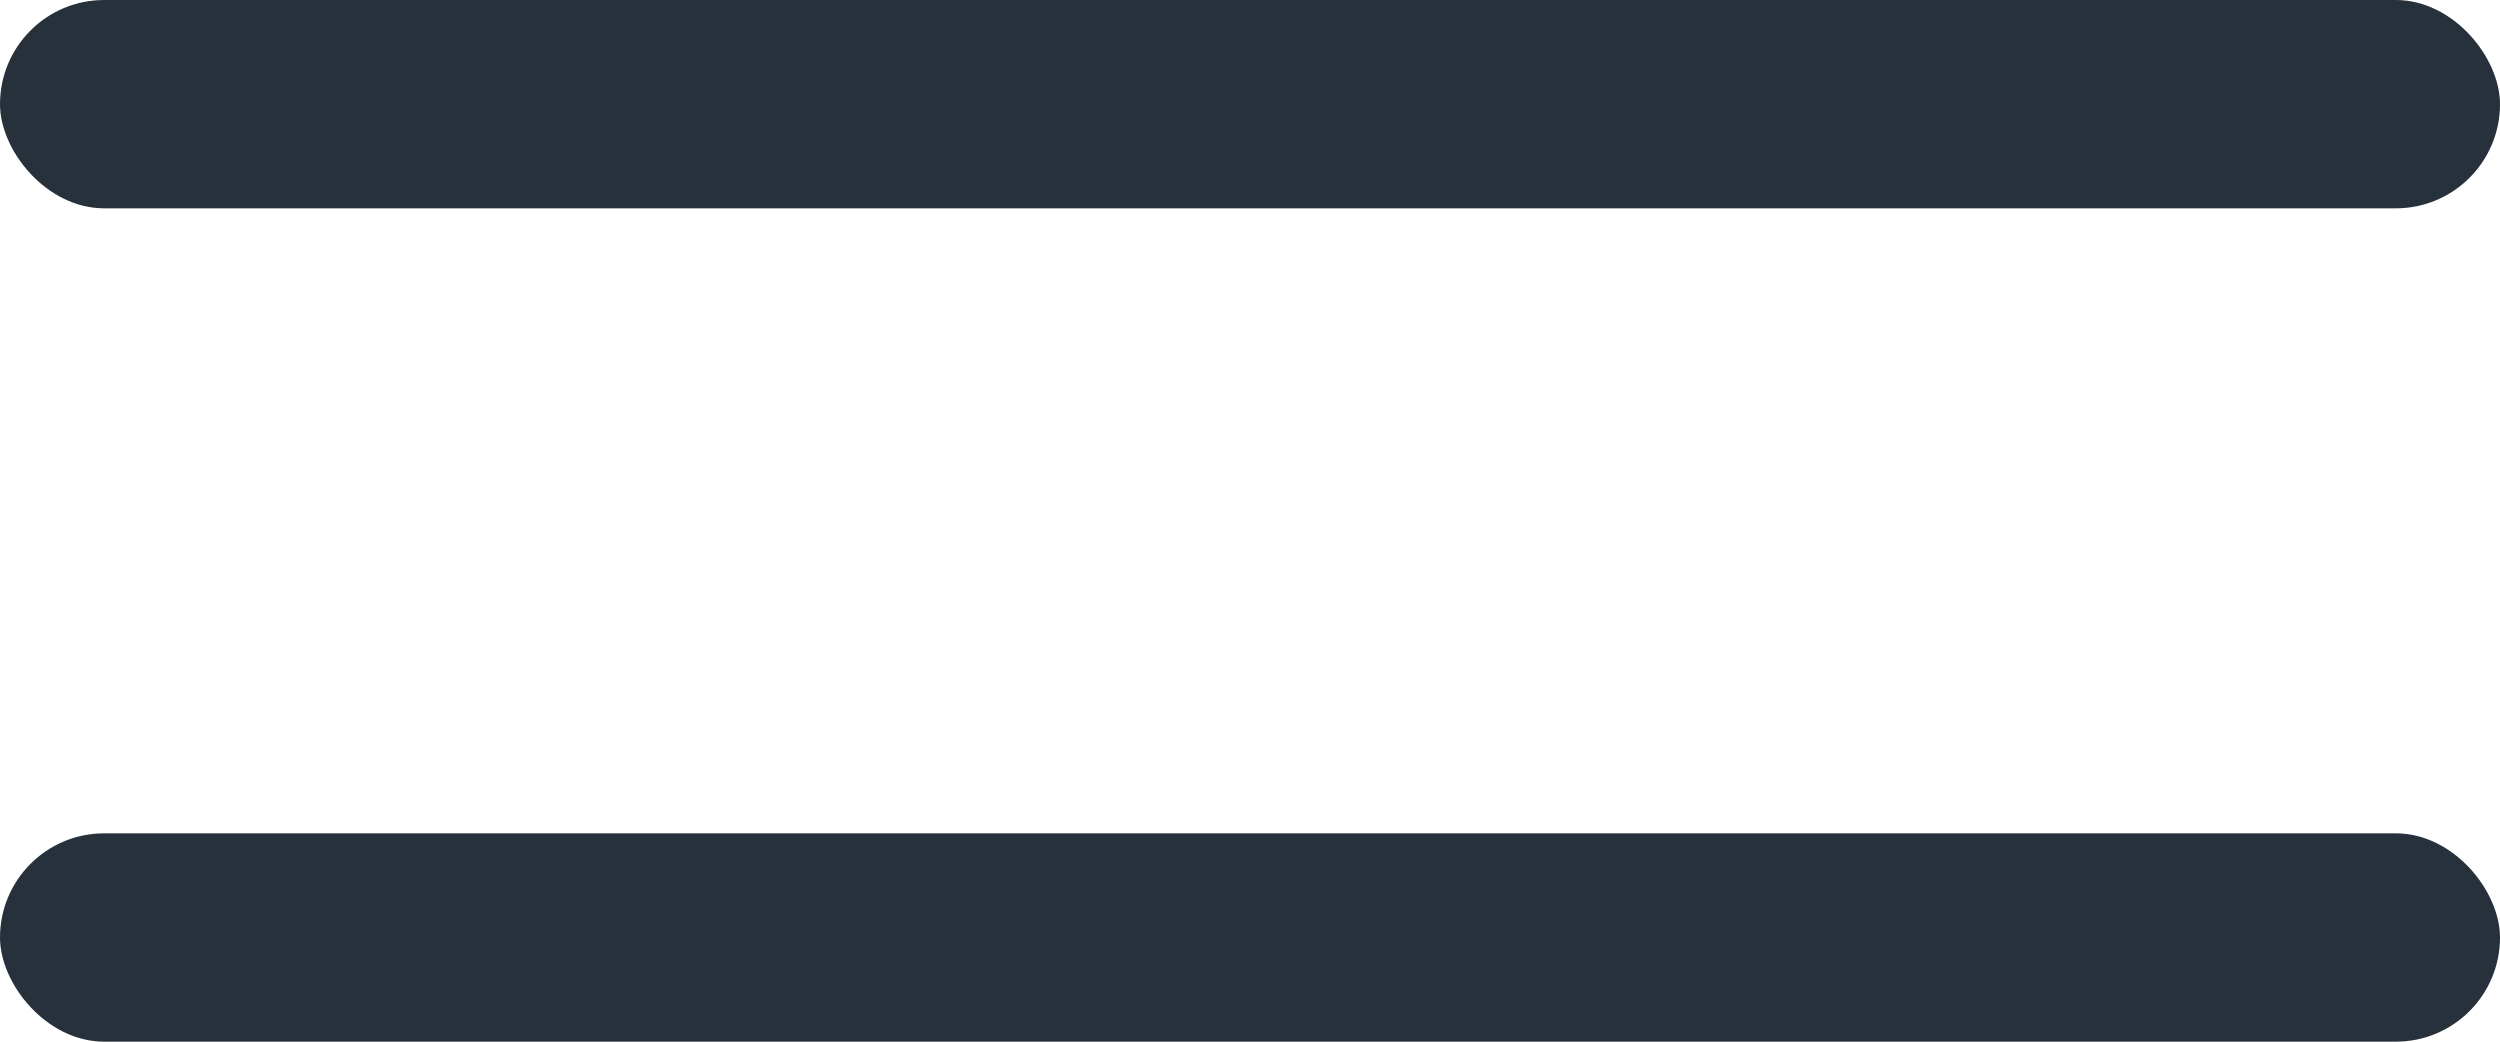
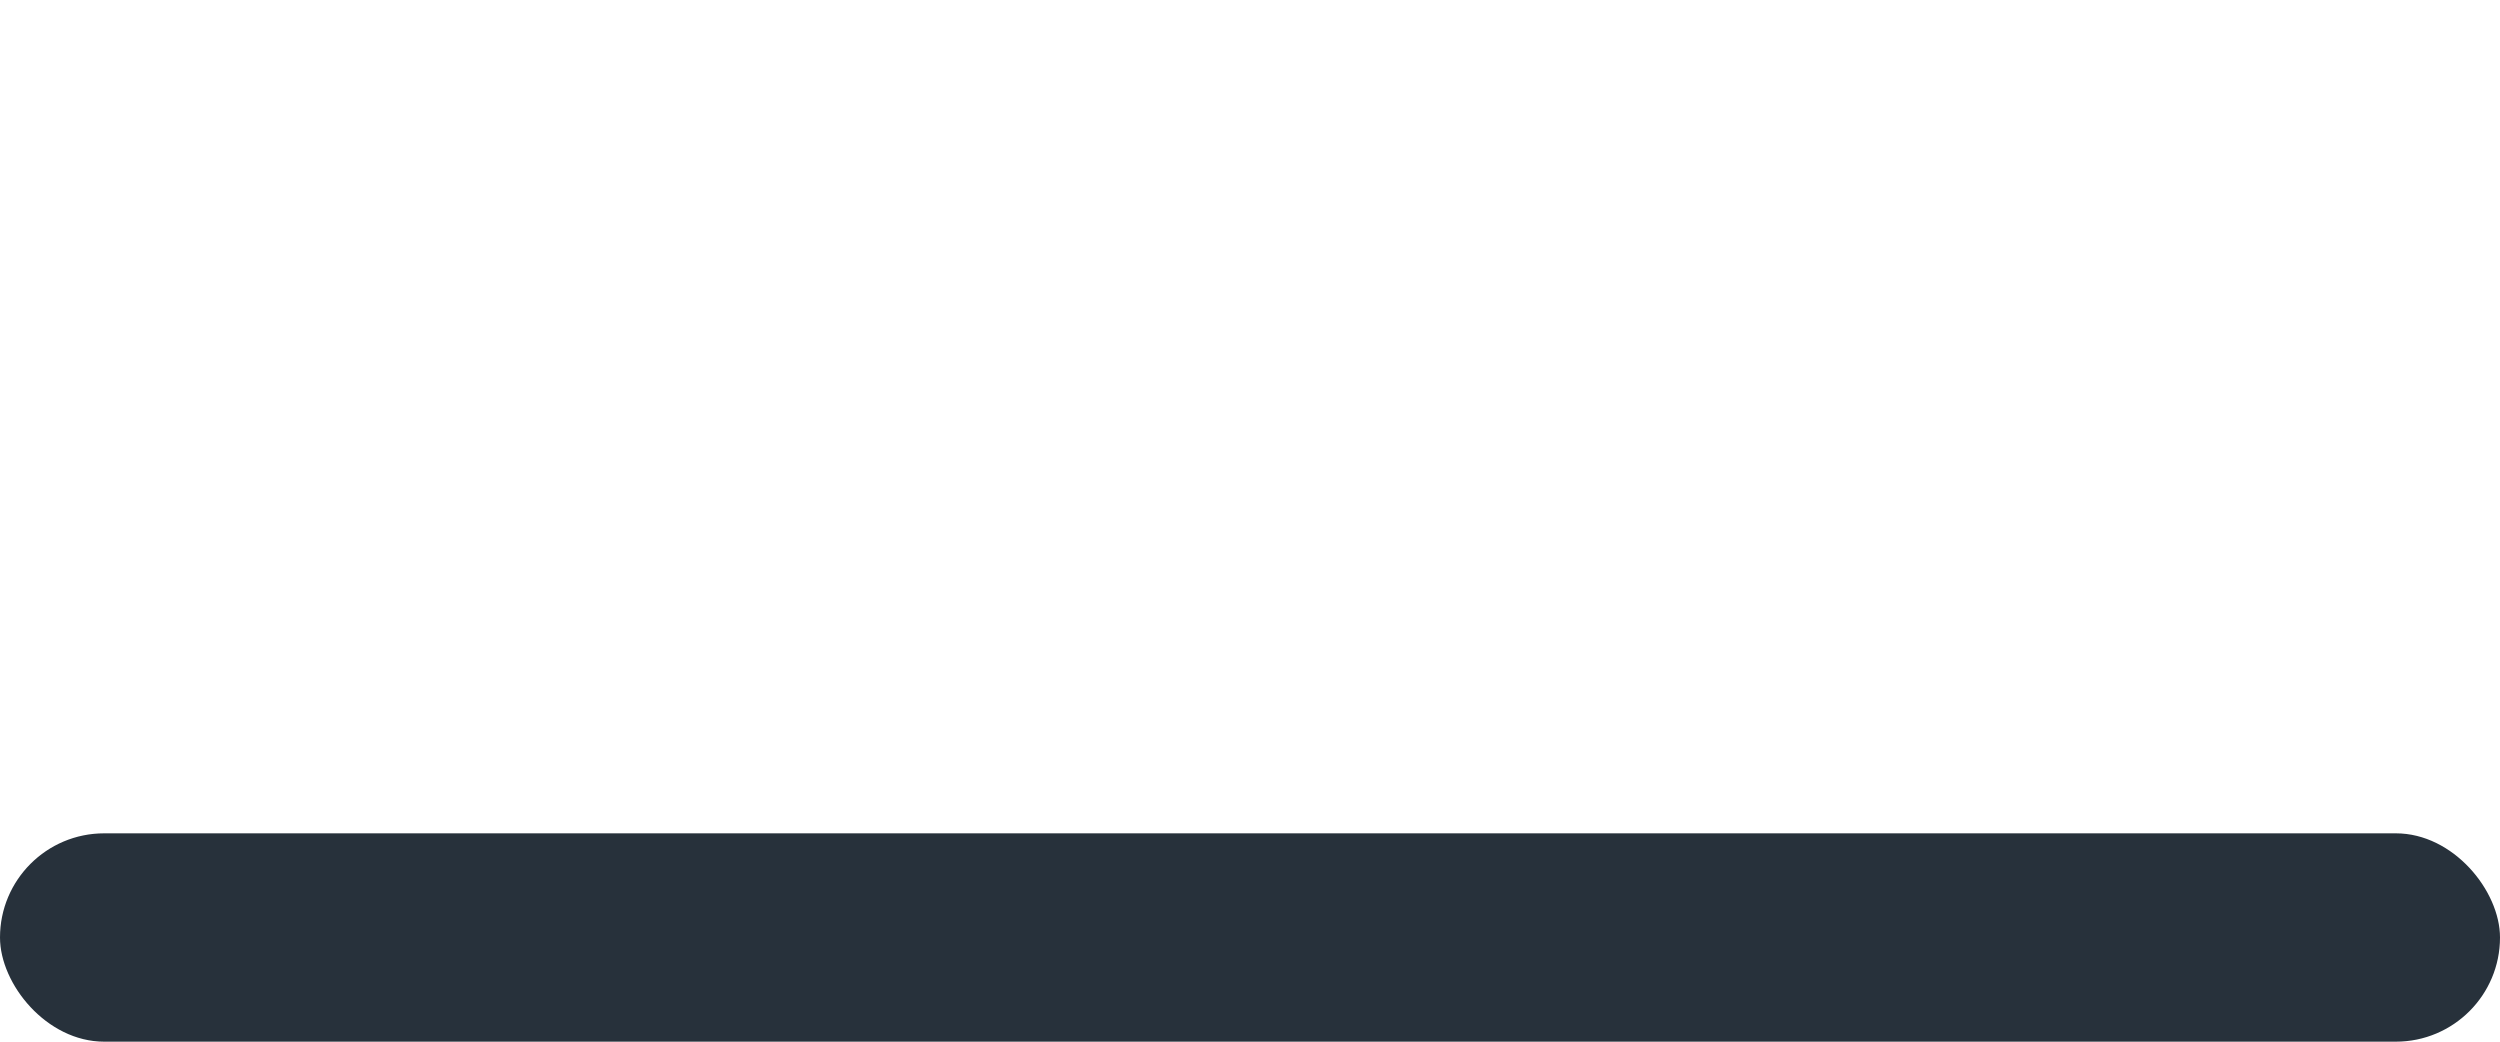
<svg xmlns="http://www.w3.org/2000/svg" width="24" height="10" viewBox="0 0 24 10">
  <g fill="none" fill-rule="evenodd">
    <g fill="#27313B">
      <g transform="translate(-327 -31) translate(327 31)">
-         <rect width="24" height="2" rx="1" />
        <rect width="24" height="2" y="8" rx="1" />
      </g>
    </g>
  </g>
</svg>